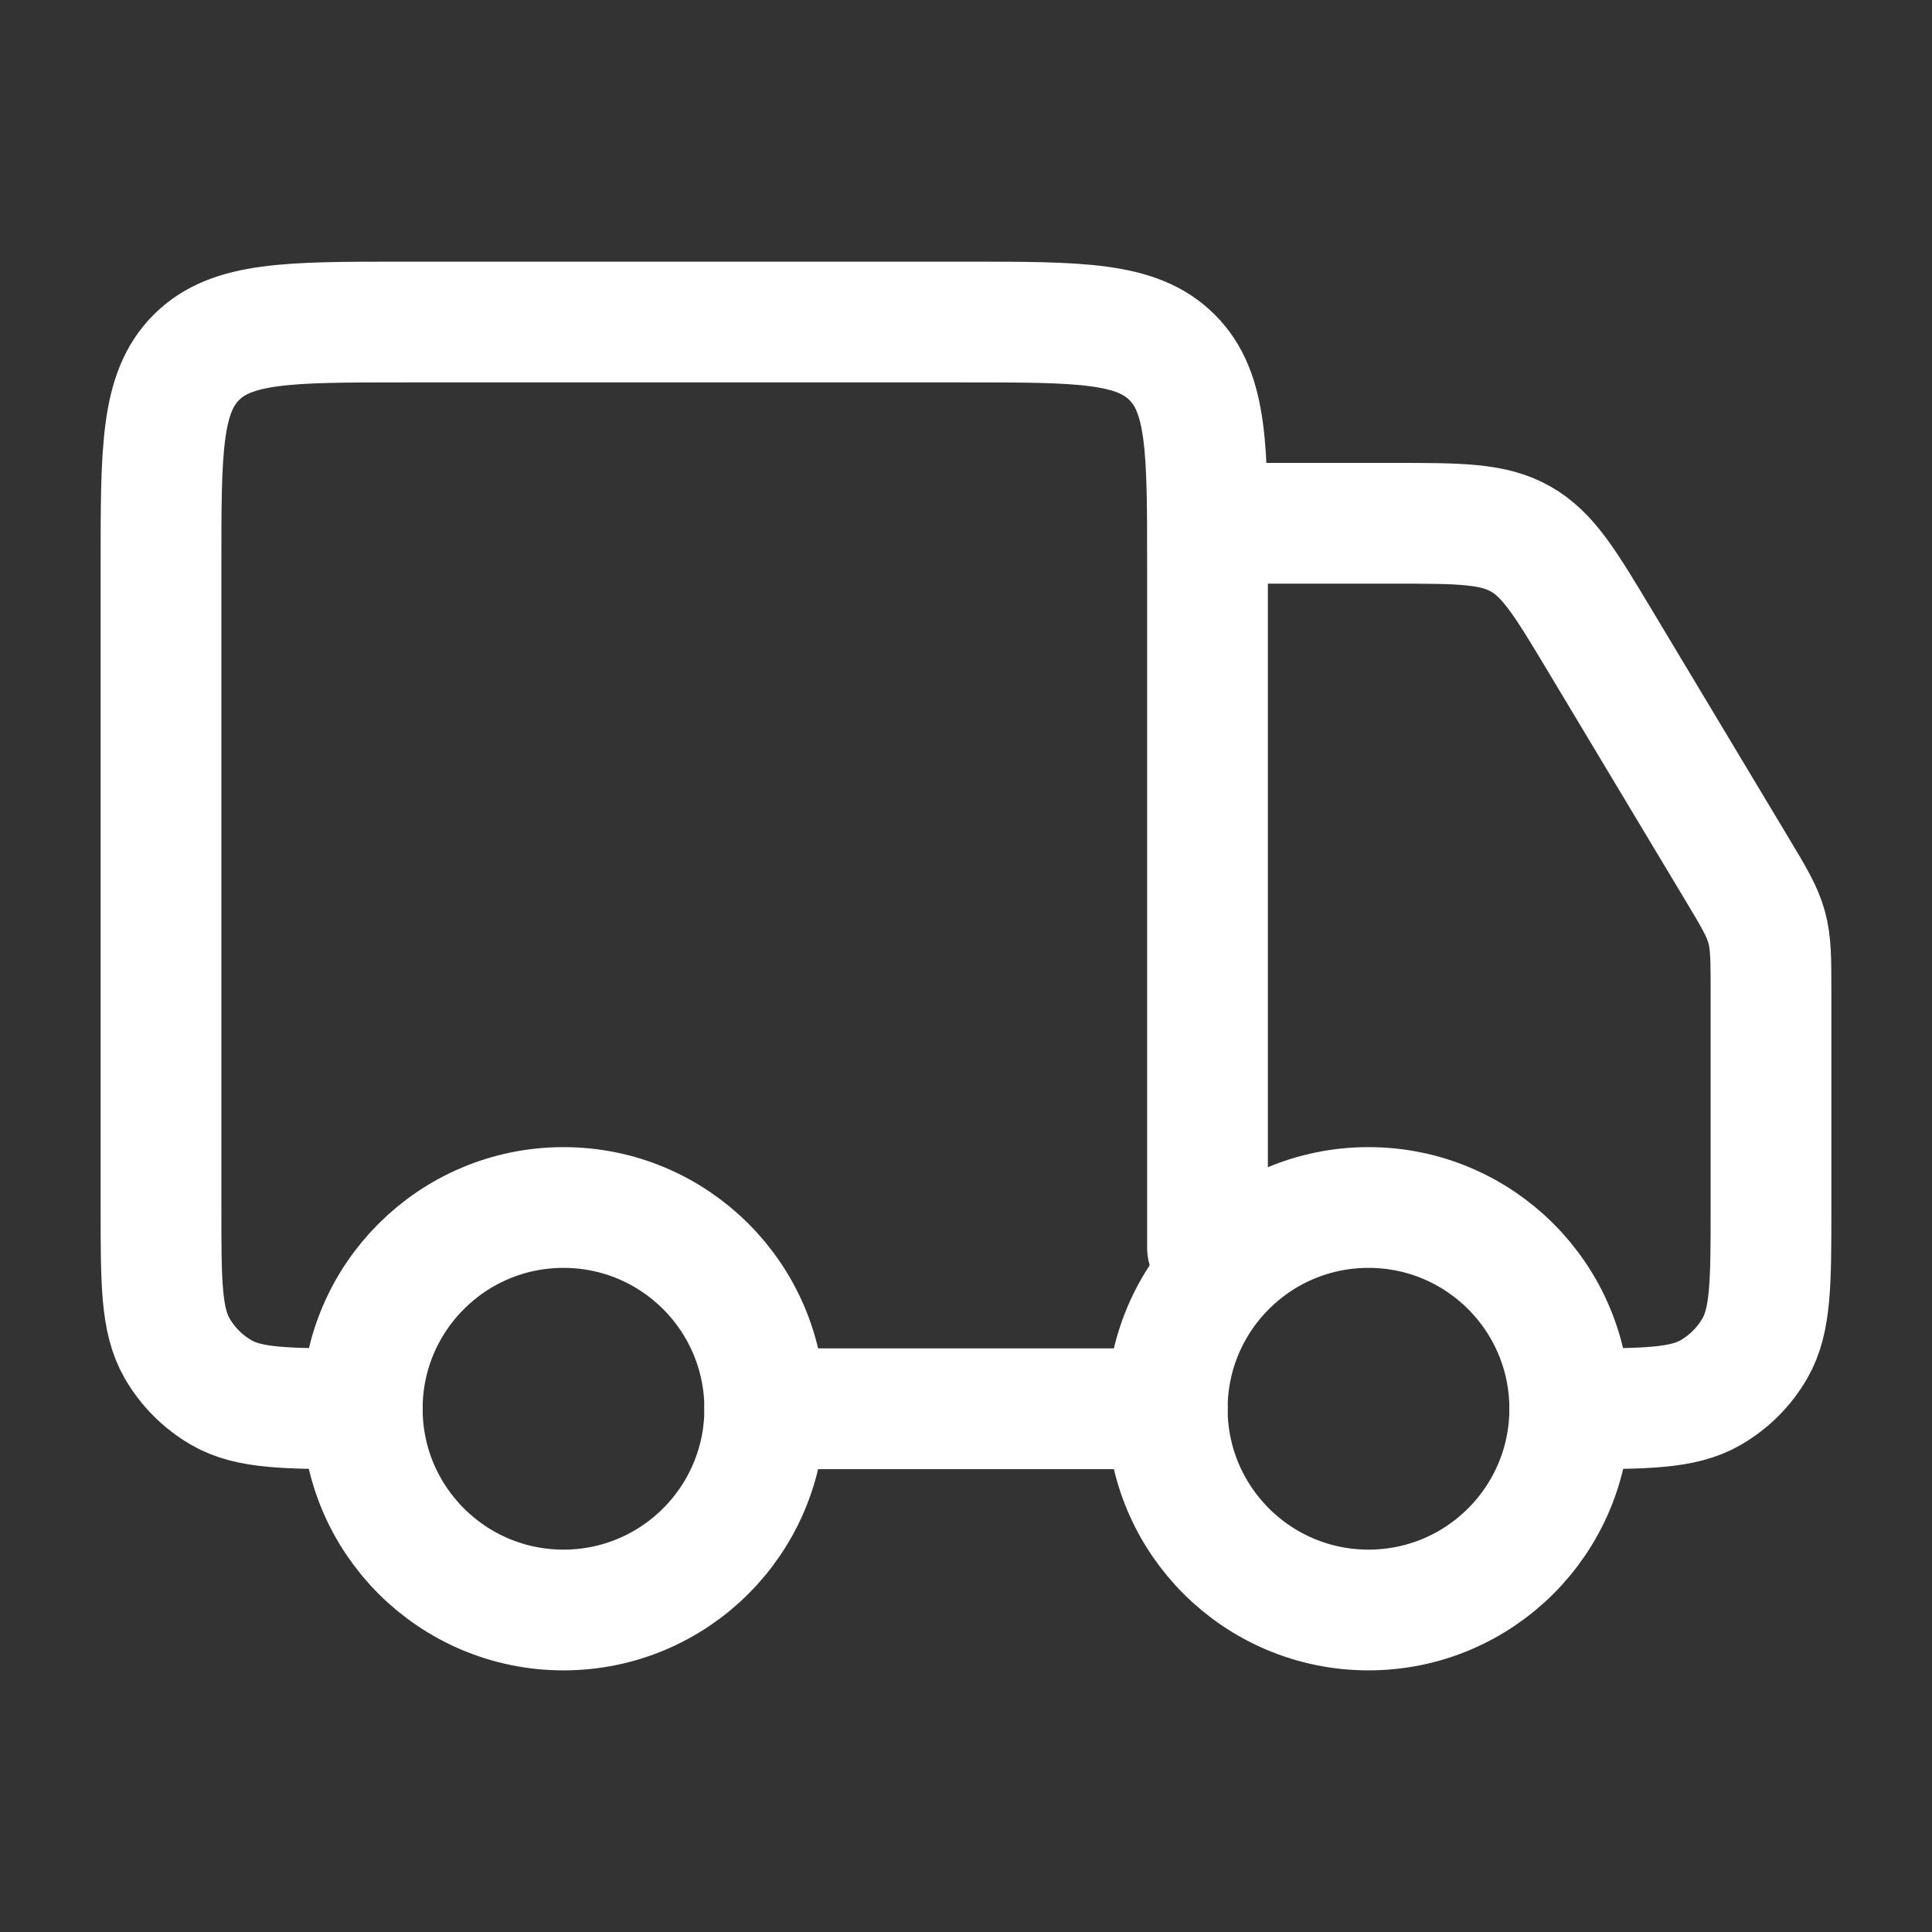
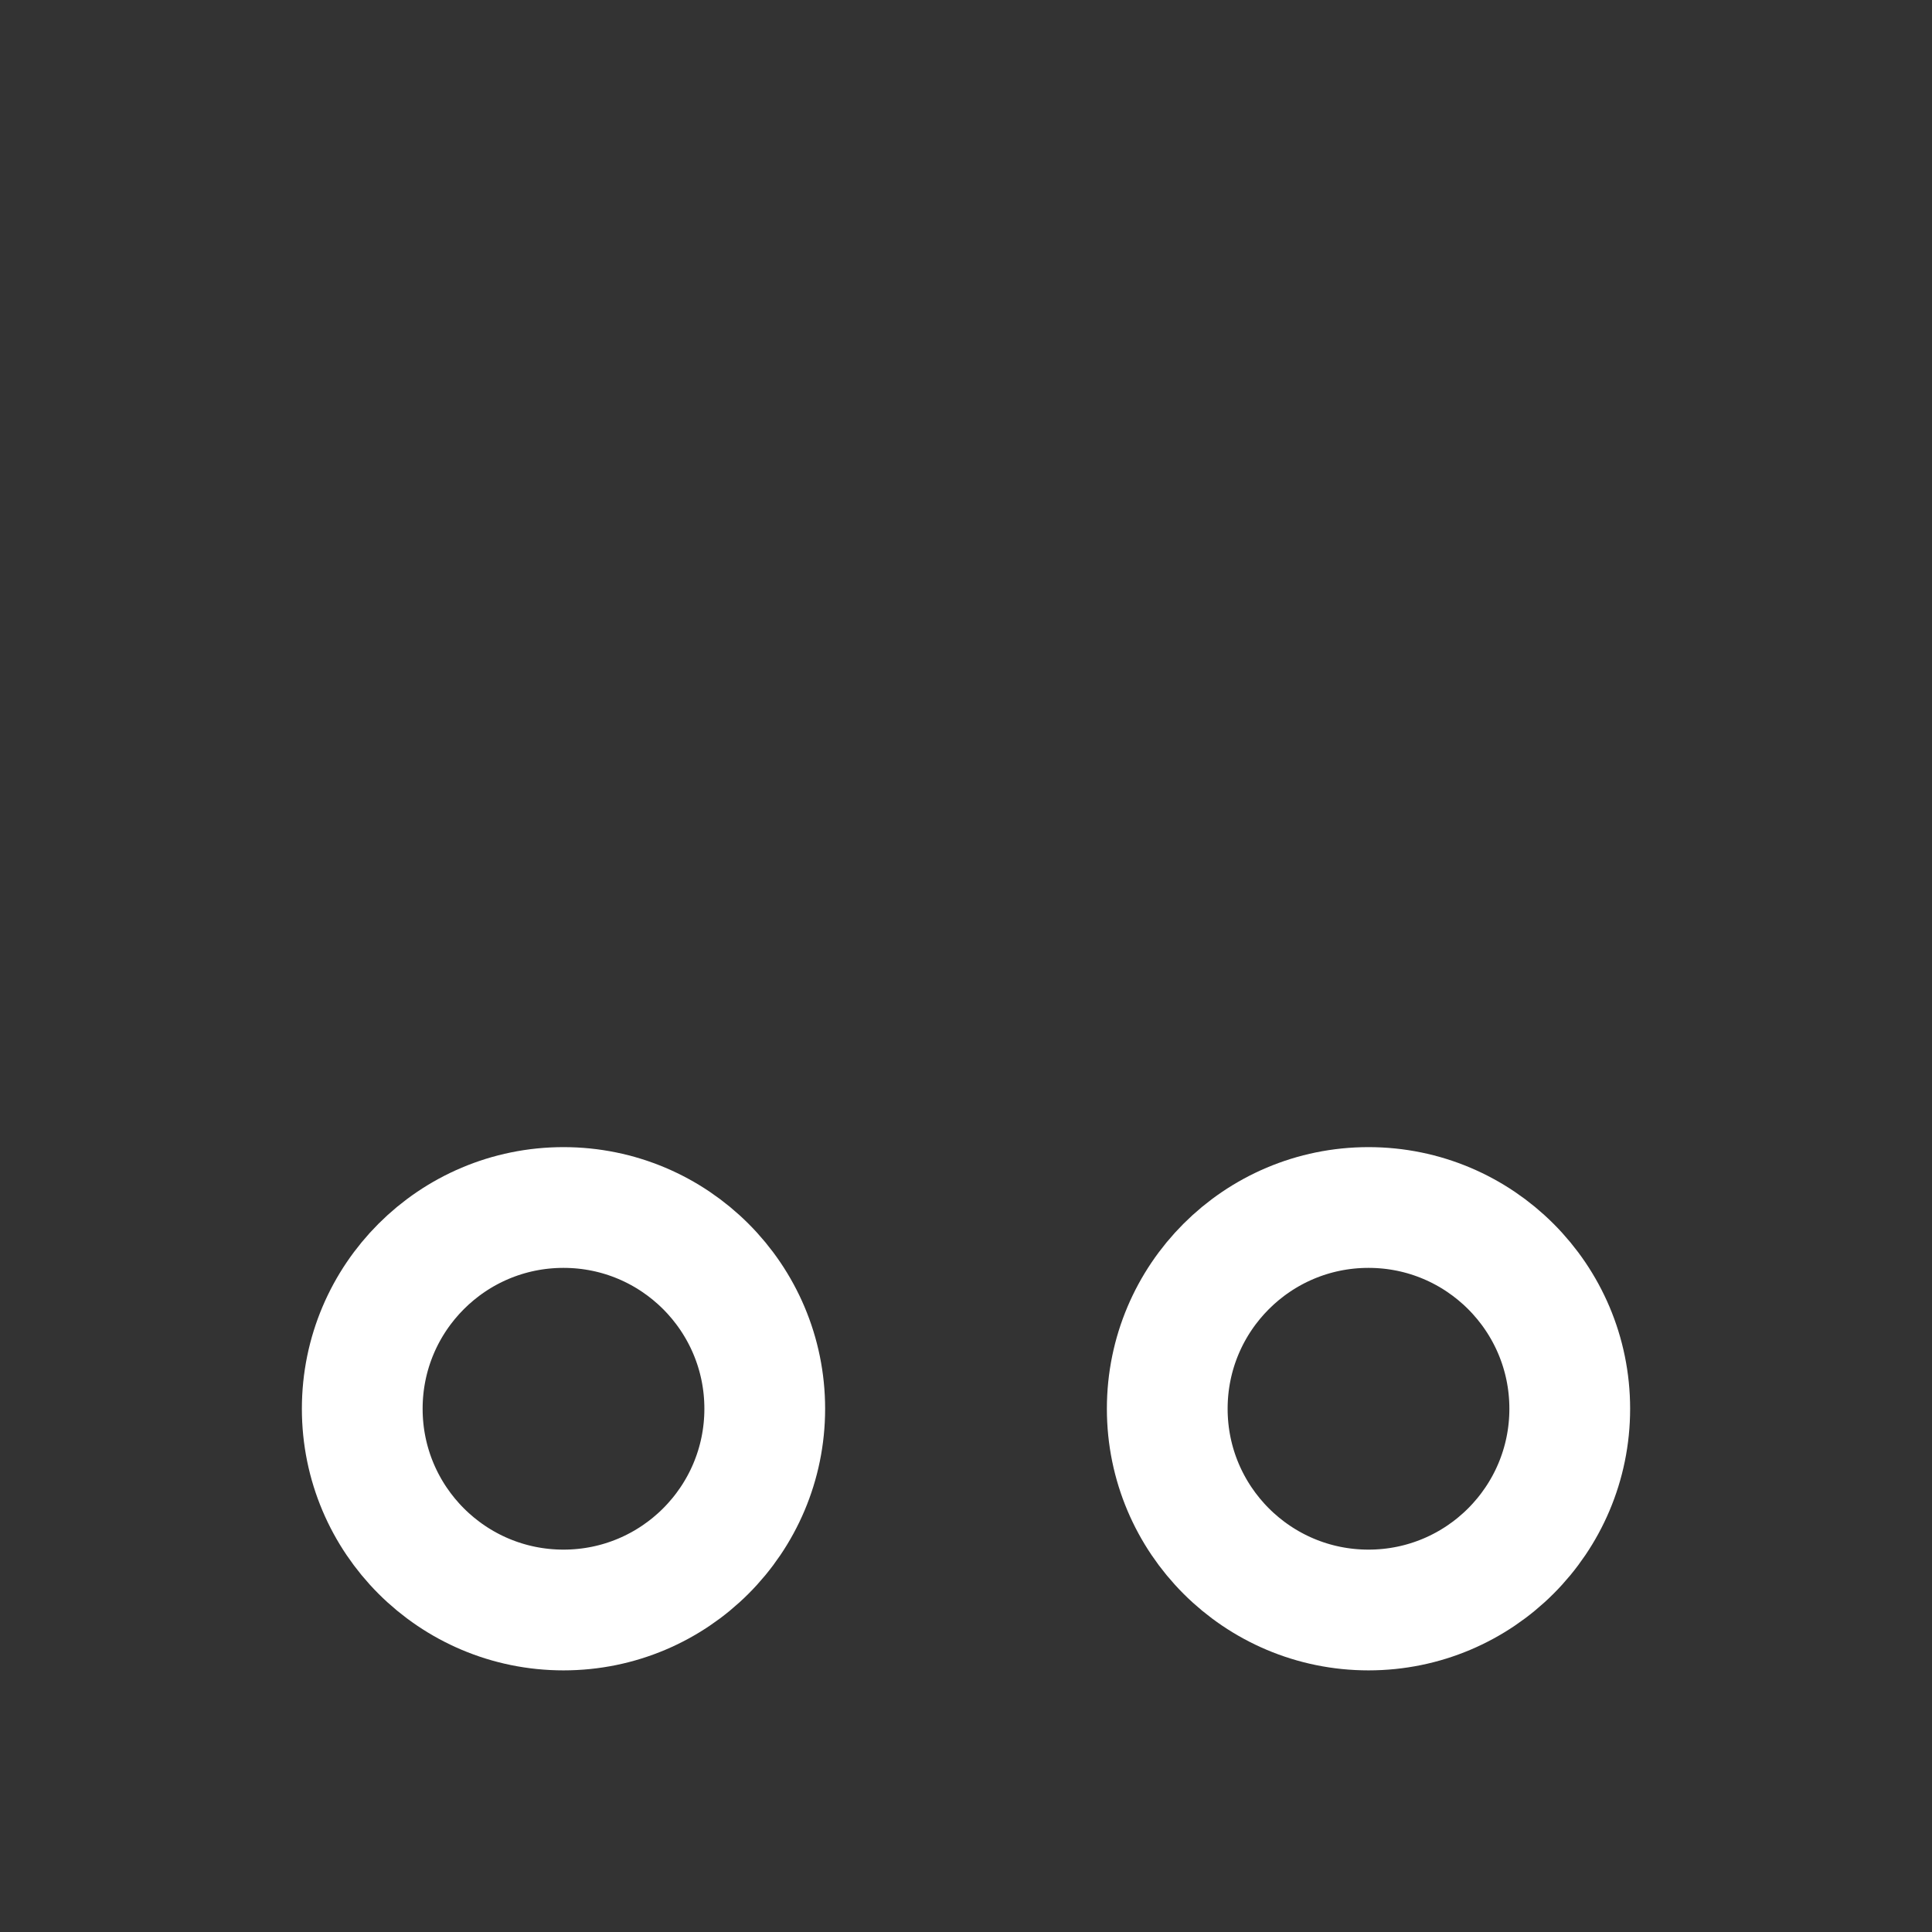
<svg xmlns="http://www.w3.org/2000/svg" fill="none" viewBox="0 0 60 60" height="60" width="60">
  <rect x="0" y="0" width="60" height="60" fill="#333333" stroke="none" />
  <path stroke-width="3.75" stroke="white" d="M48.75 43.75C48.75 47.202 45.952 50 42.5 50C39.048 50 36.25 47.202 36.25 43.75C36.25 40.298 39.048 37.5 42.5 37.5C45.952 37.5 48.75 40.298 48.75 43.75Z" />
  <path stroke-width="3.75" stroke="white" d="M23.75 43.75C23.75 47.202 20.952 50 17.5 50C14.048 50 11.25 47.202 11.25 43.75C11.25 40.298 14.048 37.5 17.5 37.5C20.952 37.5 23.75 40.298 23.75 43.75Z" />
-   <path stroke-linejoin="round" stroke-linecap="round" stroke-width="3.75" stroke="white" d="M36.25 43.751H23.75M37.5 38.751V17.501C37.5 13.966 37.5 12.198 36.402 11.099C35.303 10.001 33.535 10.001 30 10.001H12.5C8.964 10.001 7.197 10.001 6.098 11.099C5 12.198 5 13.966 5 17.501V37.501C5 39.837 5 41.006 5.502 41.876C5.832 42.446 6.305 42.919 6.875 43.248C7.745 43.751 8.913 43.751 11.25 43.751M38.75 16.251H43.254C45.328 16.251 46.365 16.251 47.224 16.738C48.084 17.224 48.618 18.114 49.685 19.892L53.931 26.97C54.462 27.855 54.728 28.297 54.864 28.789C55 29.28 55 29.796 55 30.828V37.501C55 39.837 55 41.006 54.498 41.876C54.169 42.446 53.695 42.919 53.125 43.248C52.255 43.751 51.087 43.751 48.75 43.751" />
</svg>